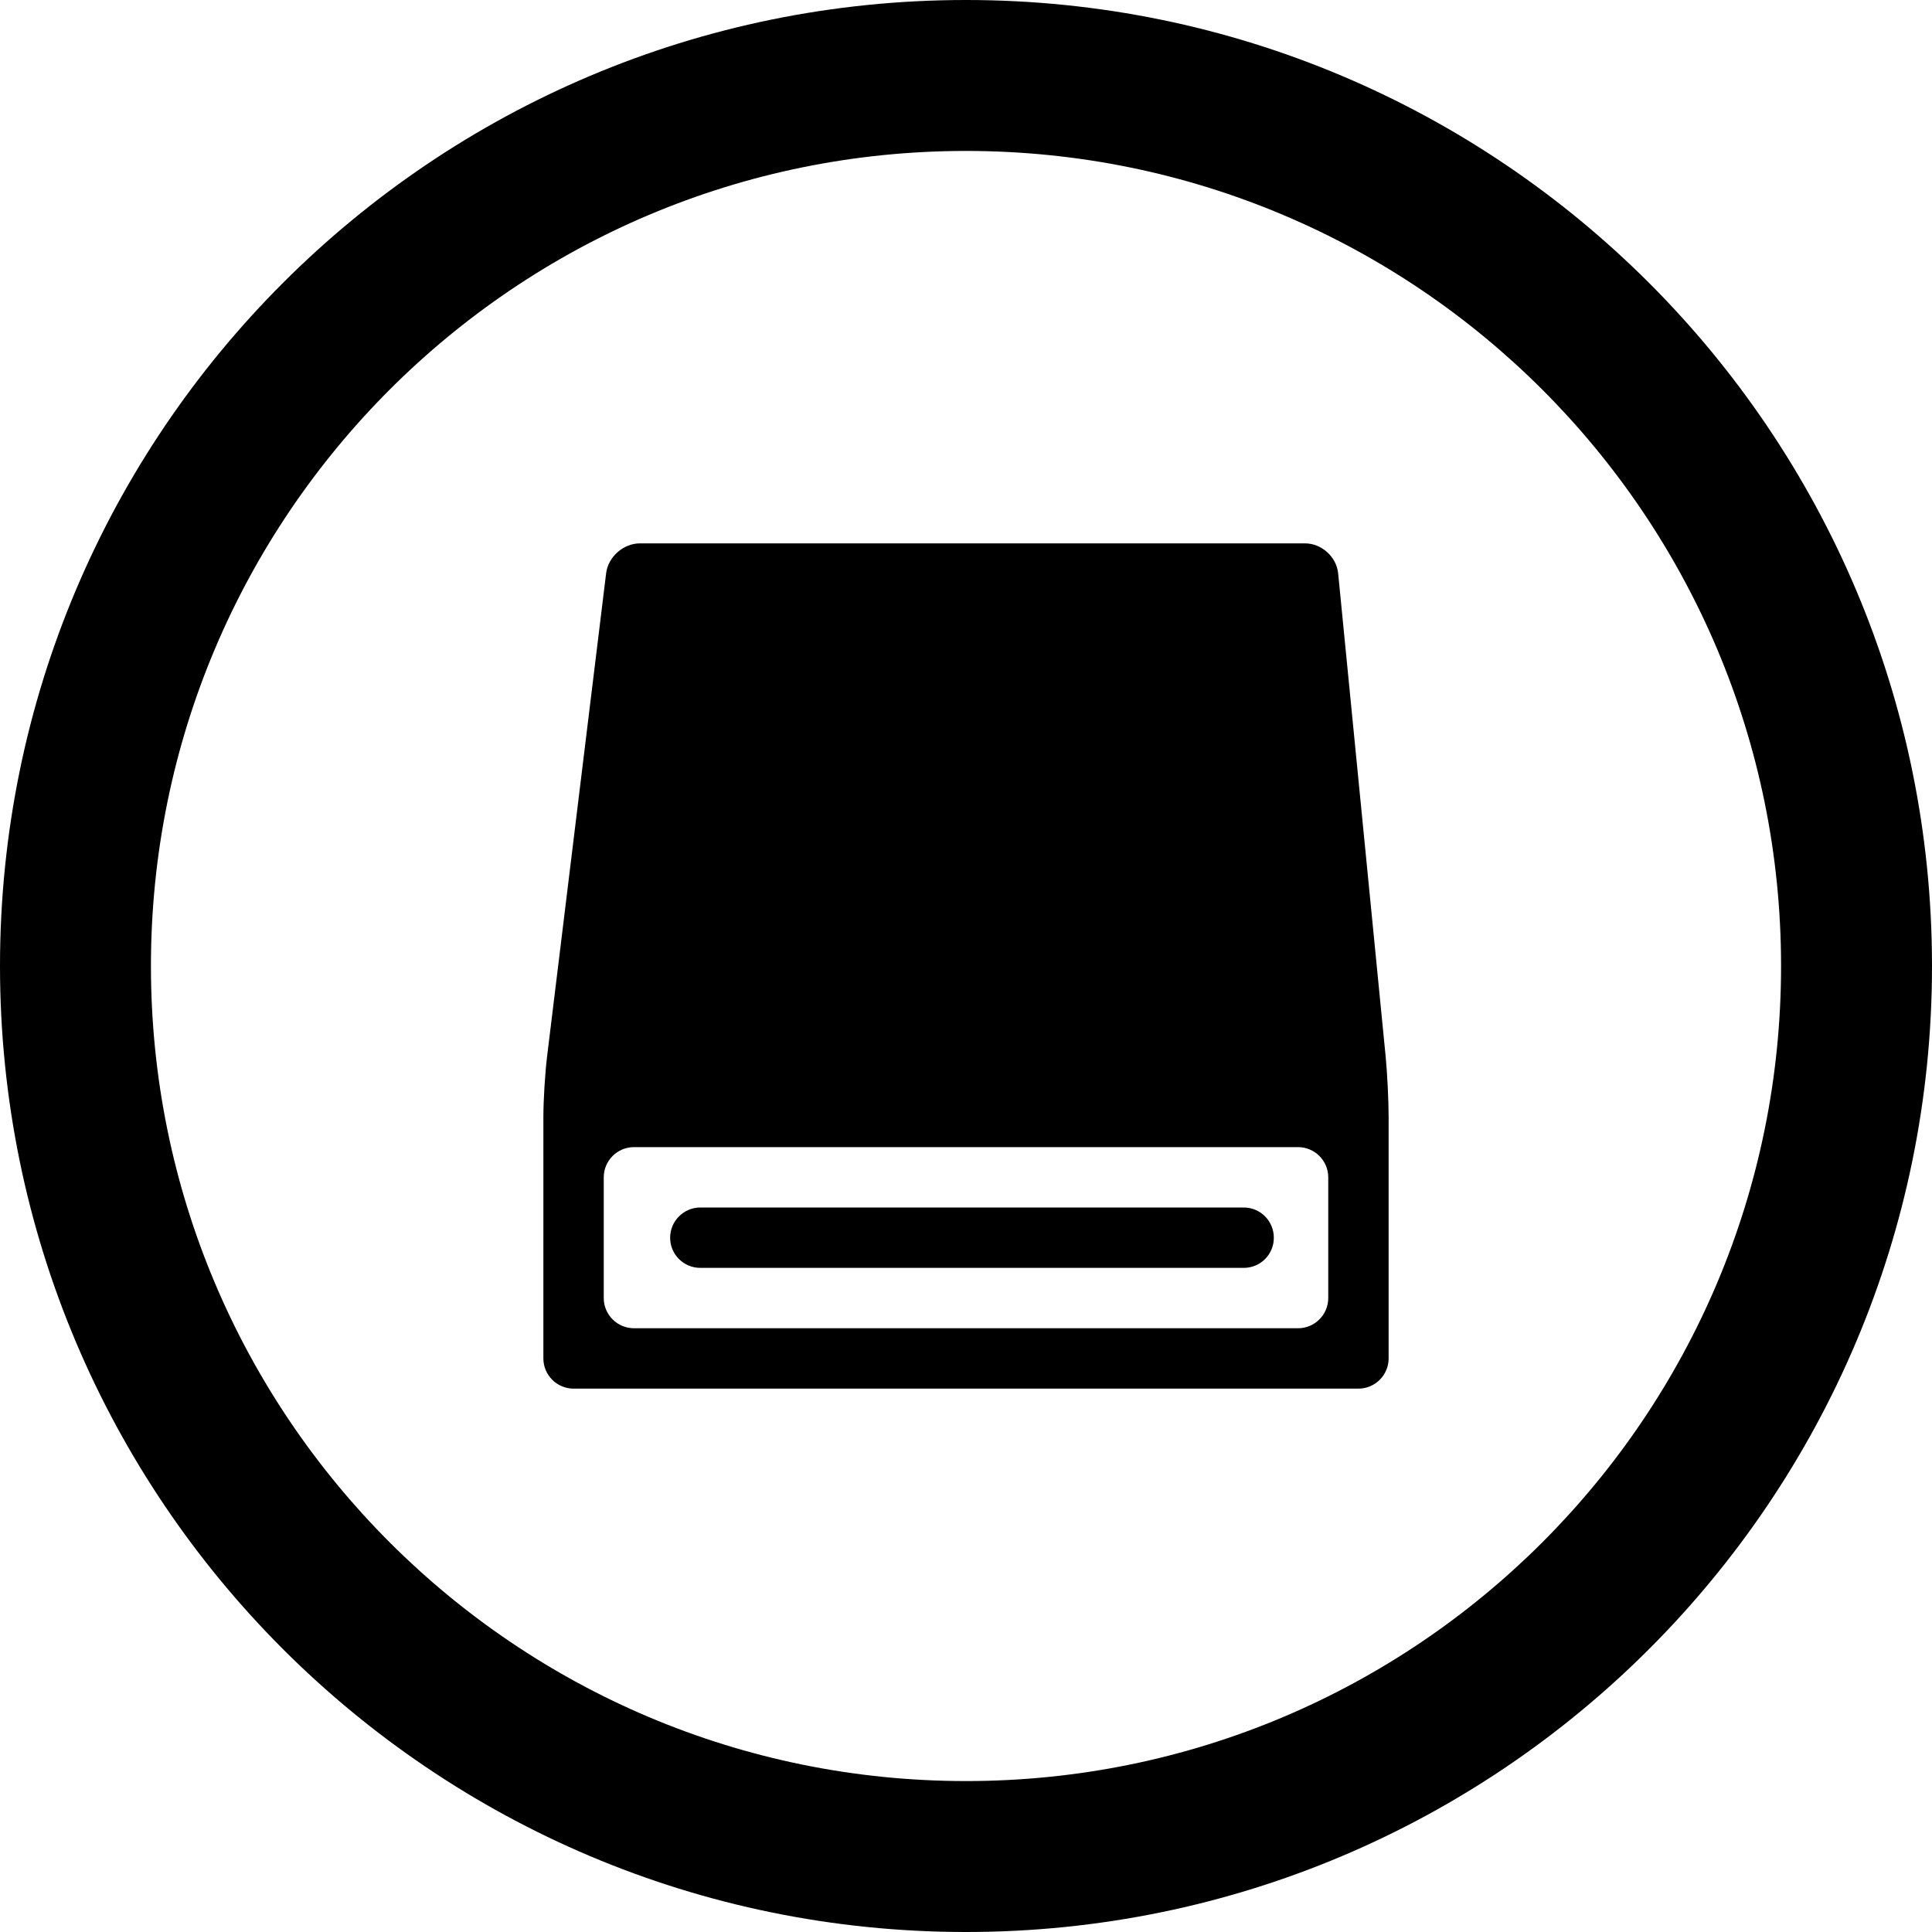
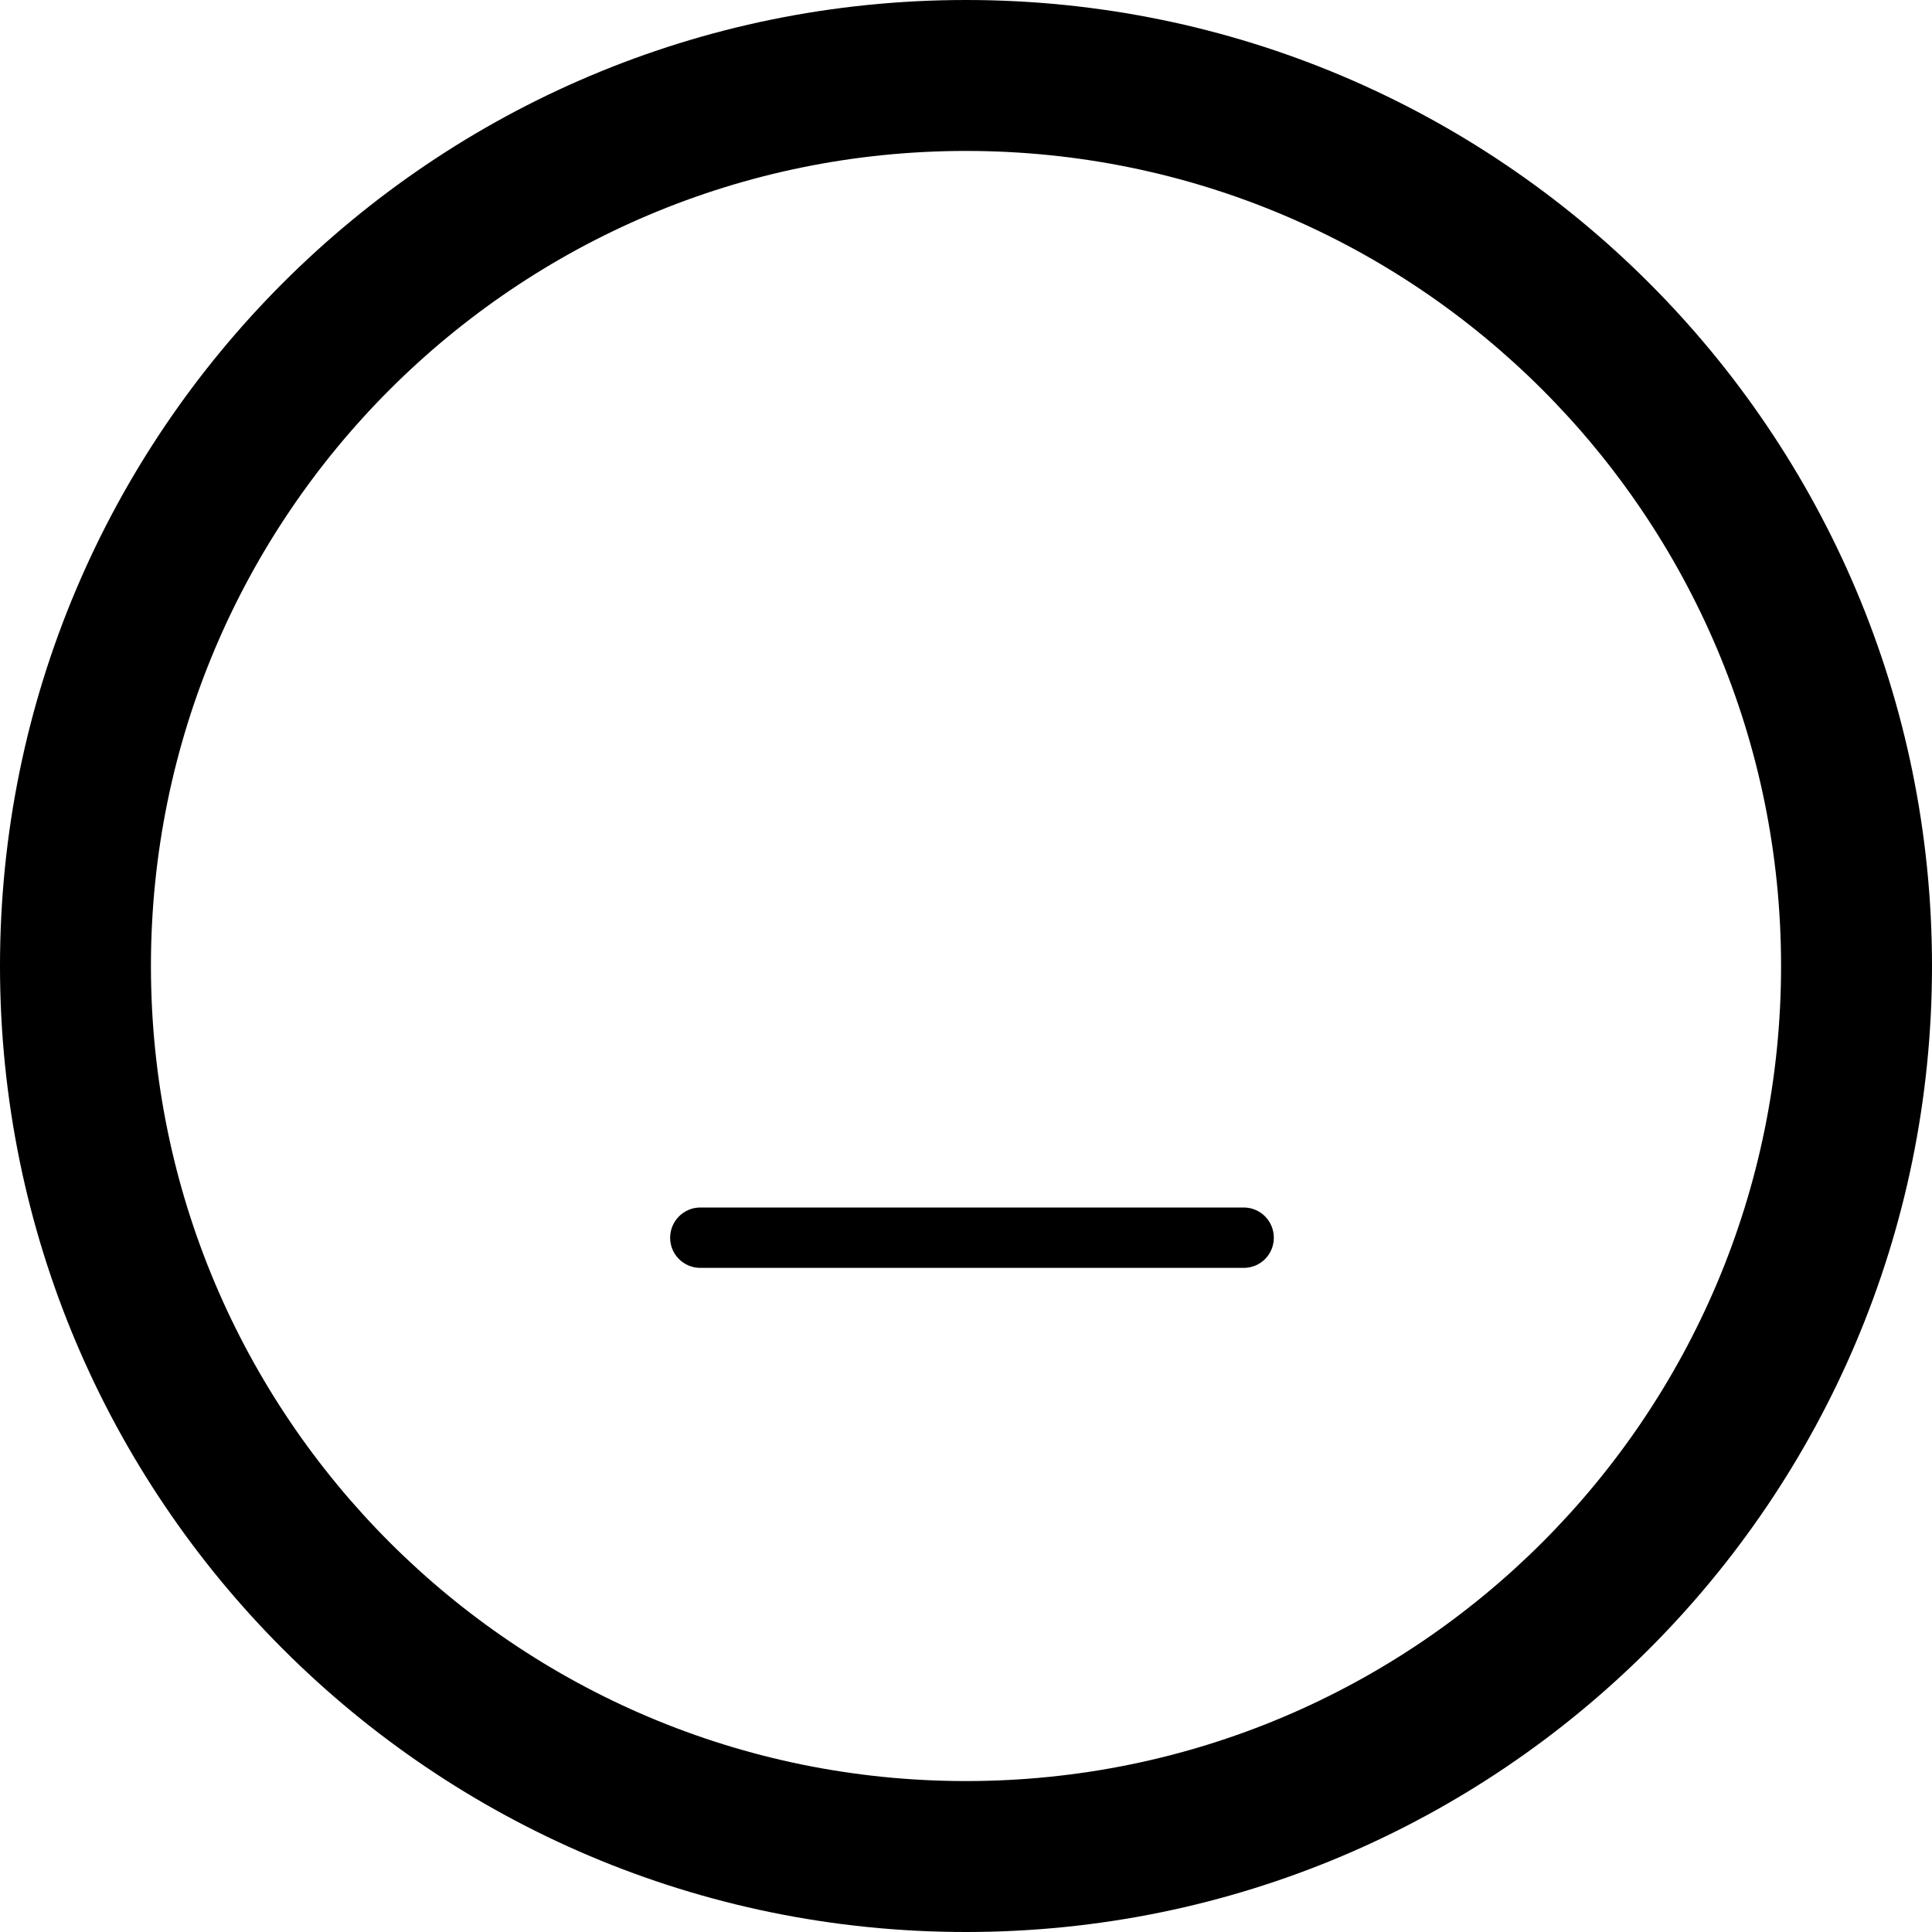
<svg xmlns="http://www.w3.org/2000/svg" fill="#000000" version="1.1" id="Layer_1" width="800px" height="800px" viewBox="0 0 512 512" enable-background="new 0 0 512 512" xml:space="preserve">
  <g>
    <path fill-rule="evenodd" clip-rule="evenodd" d="M256,0C114.609,0,0,114.609,0,256s114.609,256,256,256s256-114.609,256-256   S397.391,0,256,0z M256,472c-119.297,0-216-96.703-216-216S136.703,40,256,40s216,96.703,216,216S375.297,472,256,472z" />
    <g>
-       <path fill-rule="evenodd" clip-rule="evenodd" d="M367.219,280.047l-12.594-128.078c-0.422-4.391-4.375-7.969-8.781-7.969h-176.25    c-4.406,0-8.438,3.578-8.969,7.938l-15.656,128.141c-0.531,4.359-0.969,11.531-0.969,15.938V360c0,4.406,3.594,8,8,8h208    c4.406,0,8-3.594,8-8v-63.984C368,291.609,367.641,284.438,367.219,280.047z M352,344c0,4.406-3.594,8-8,8H168    c-4.406,0-8-3.594-8-8v-32c0-4.406,3.594-8,8-8h176c4.406,0,8,3.594,8,8V344z" />
      <path fill-rule="evenodd" clip-rule="evenodd" d="M329.594,320h-144c-4.406,0-8,3.594-8,8.016c0,4.438,3.594,7.984,8,7.984h144    c4.438,0,7.984-3.547,7.984-7.984C337.578,323.594,334.031,320,329.594,320z" />
    </g>
  </g>
</svg>